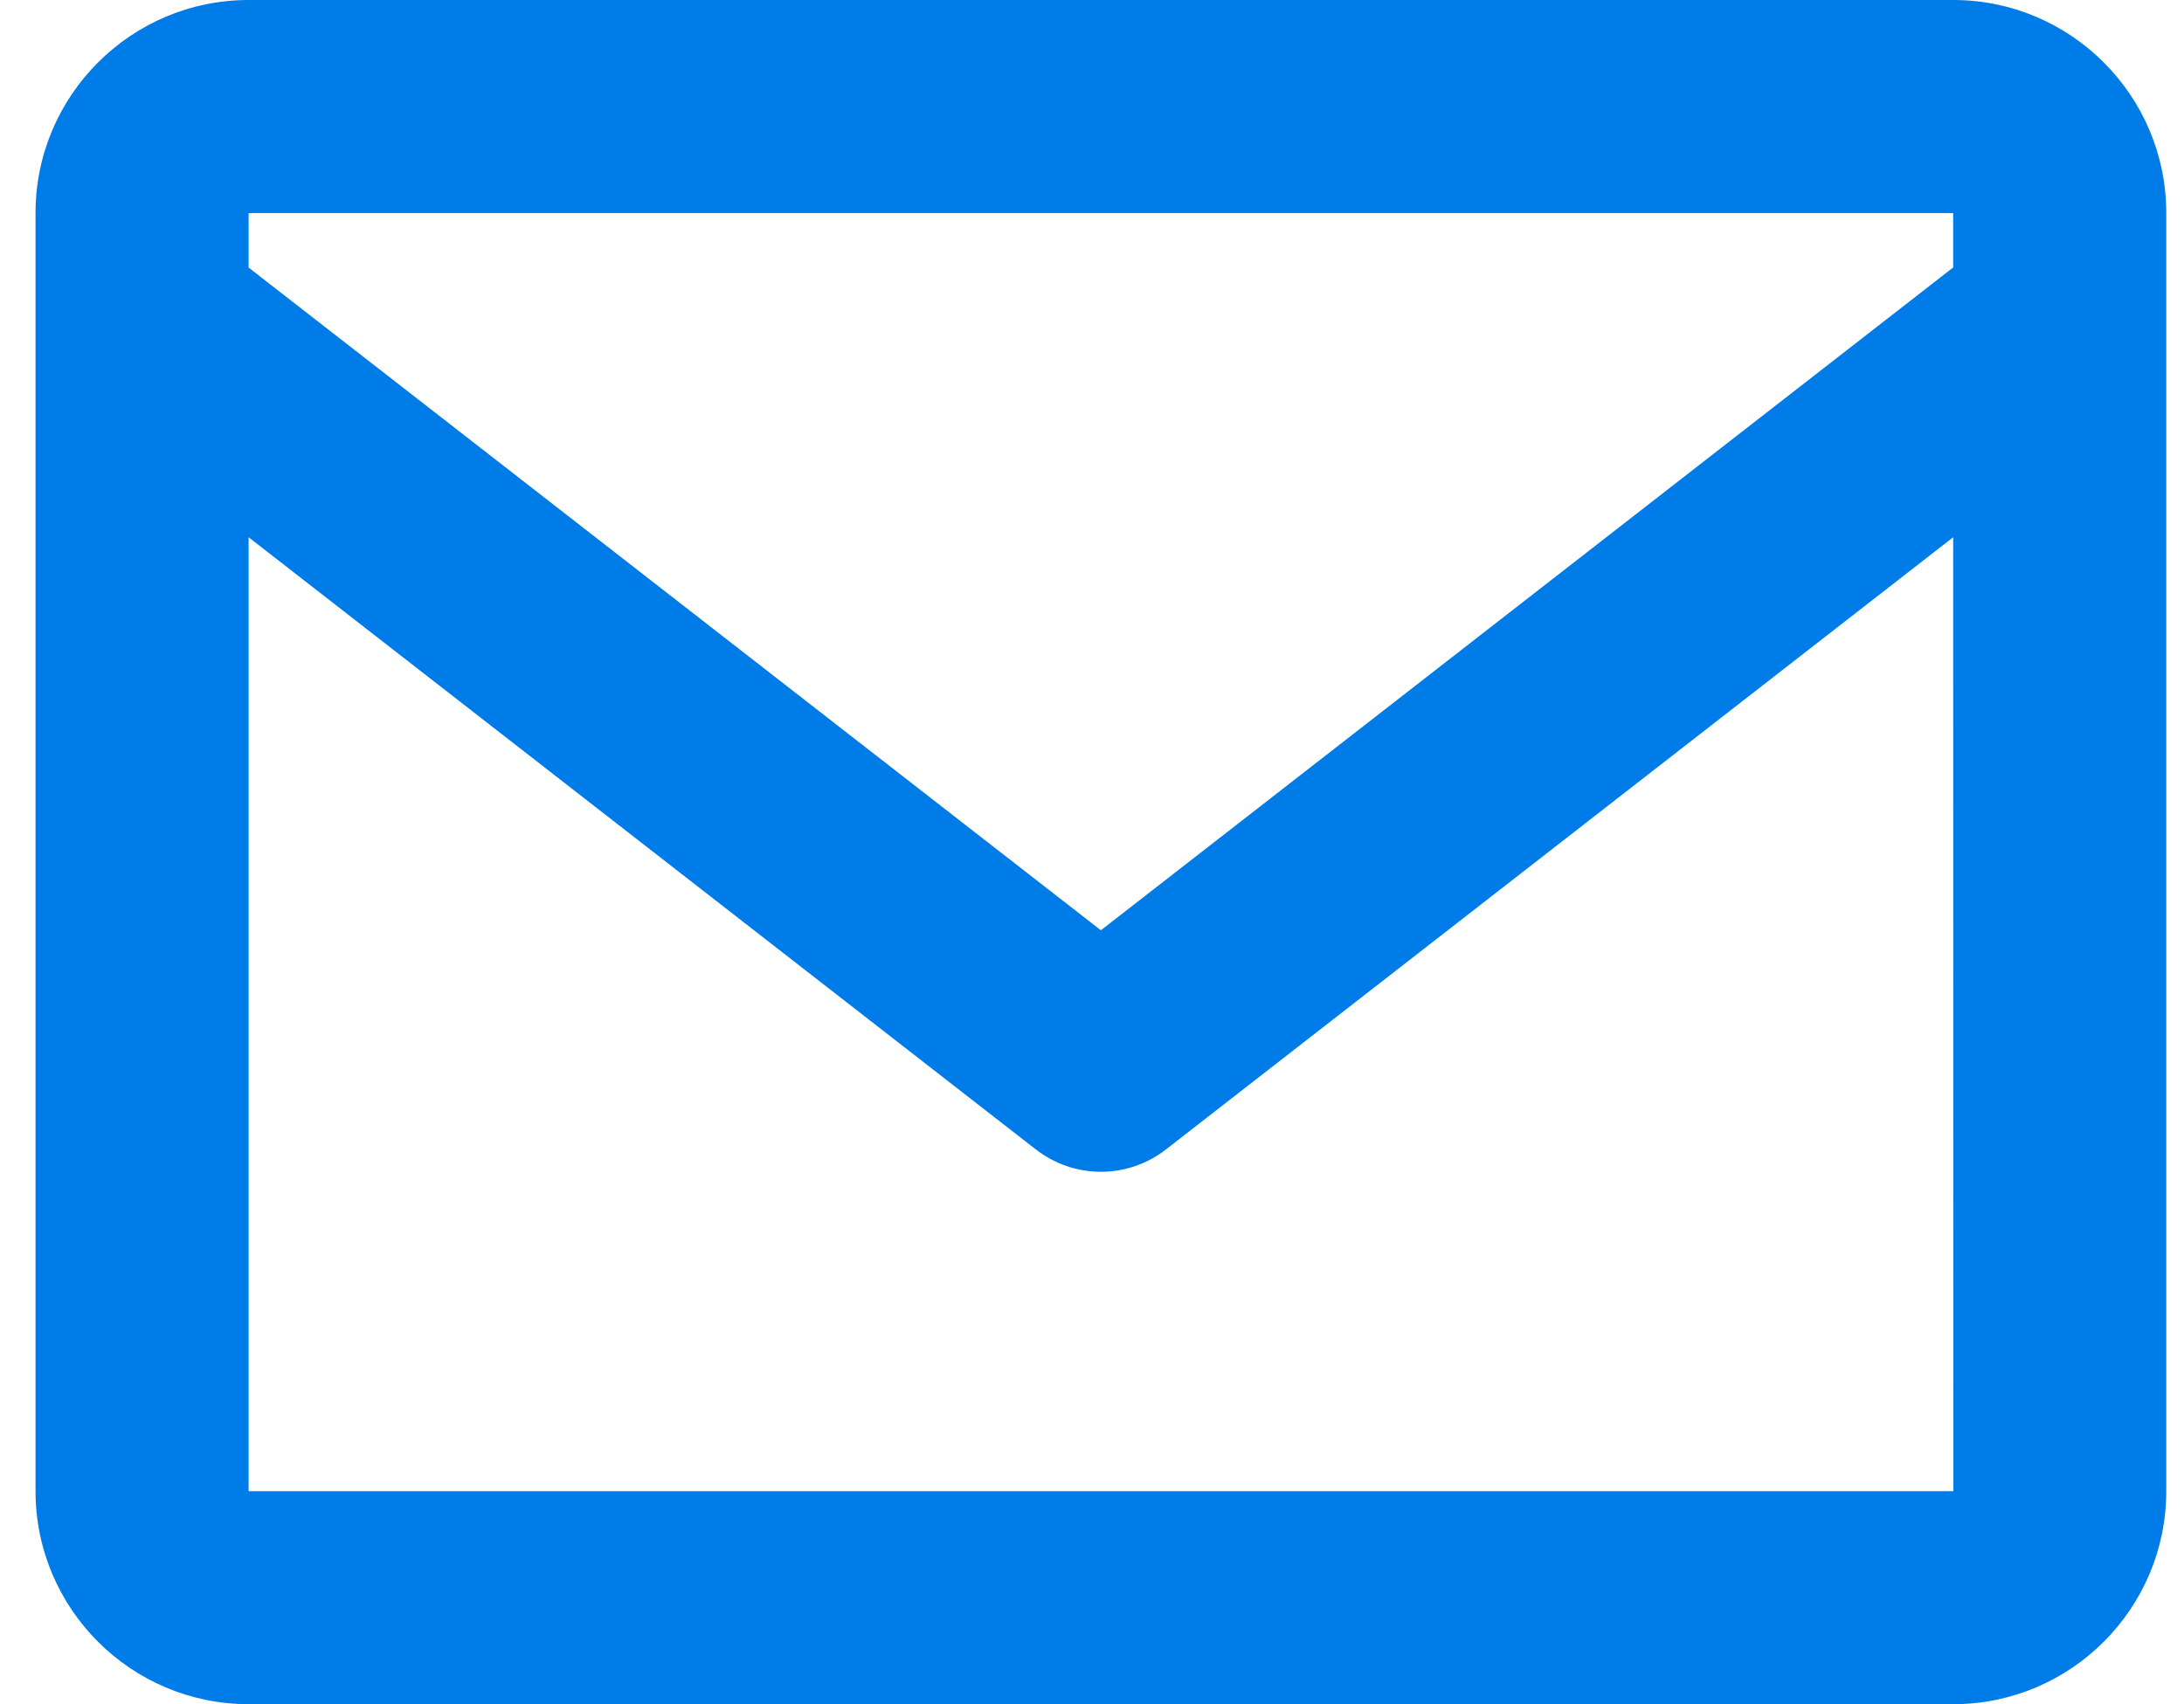
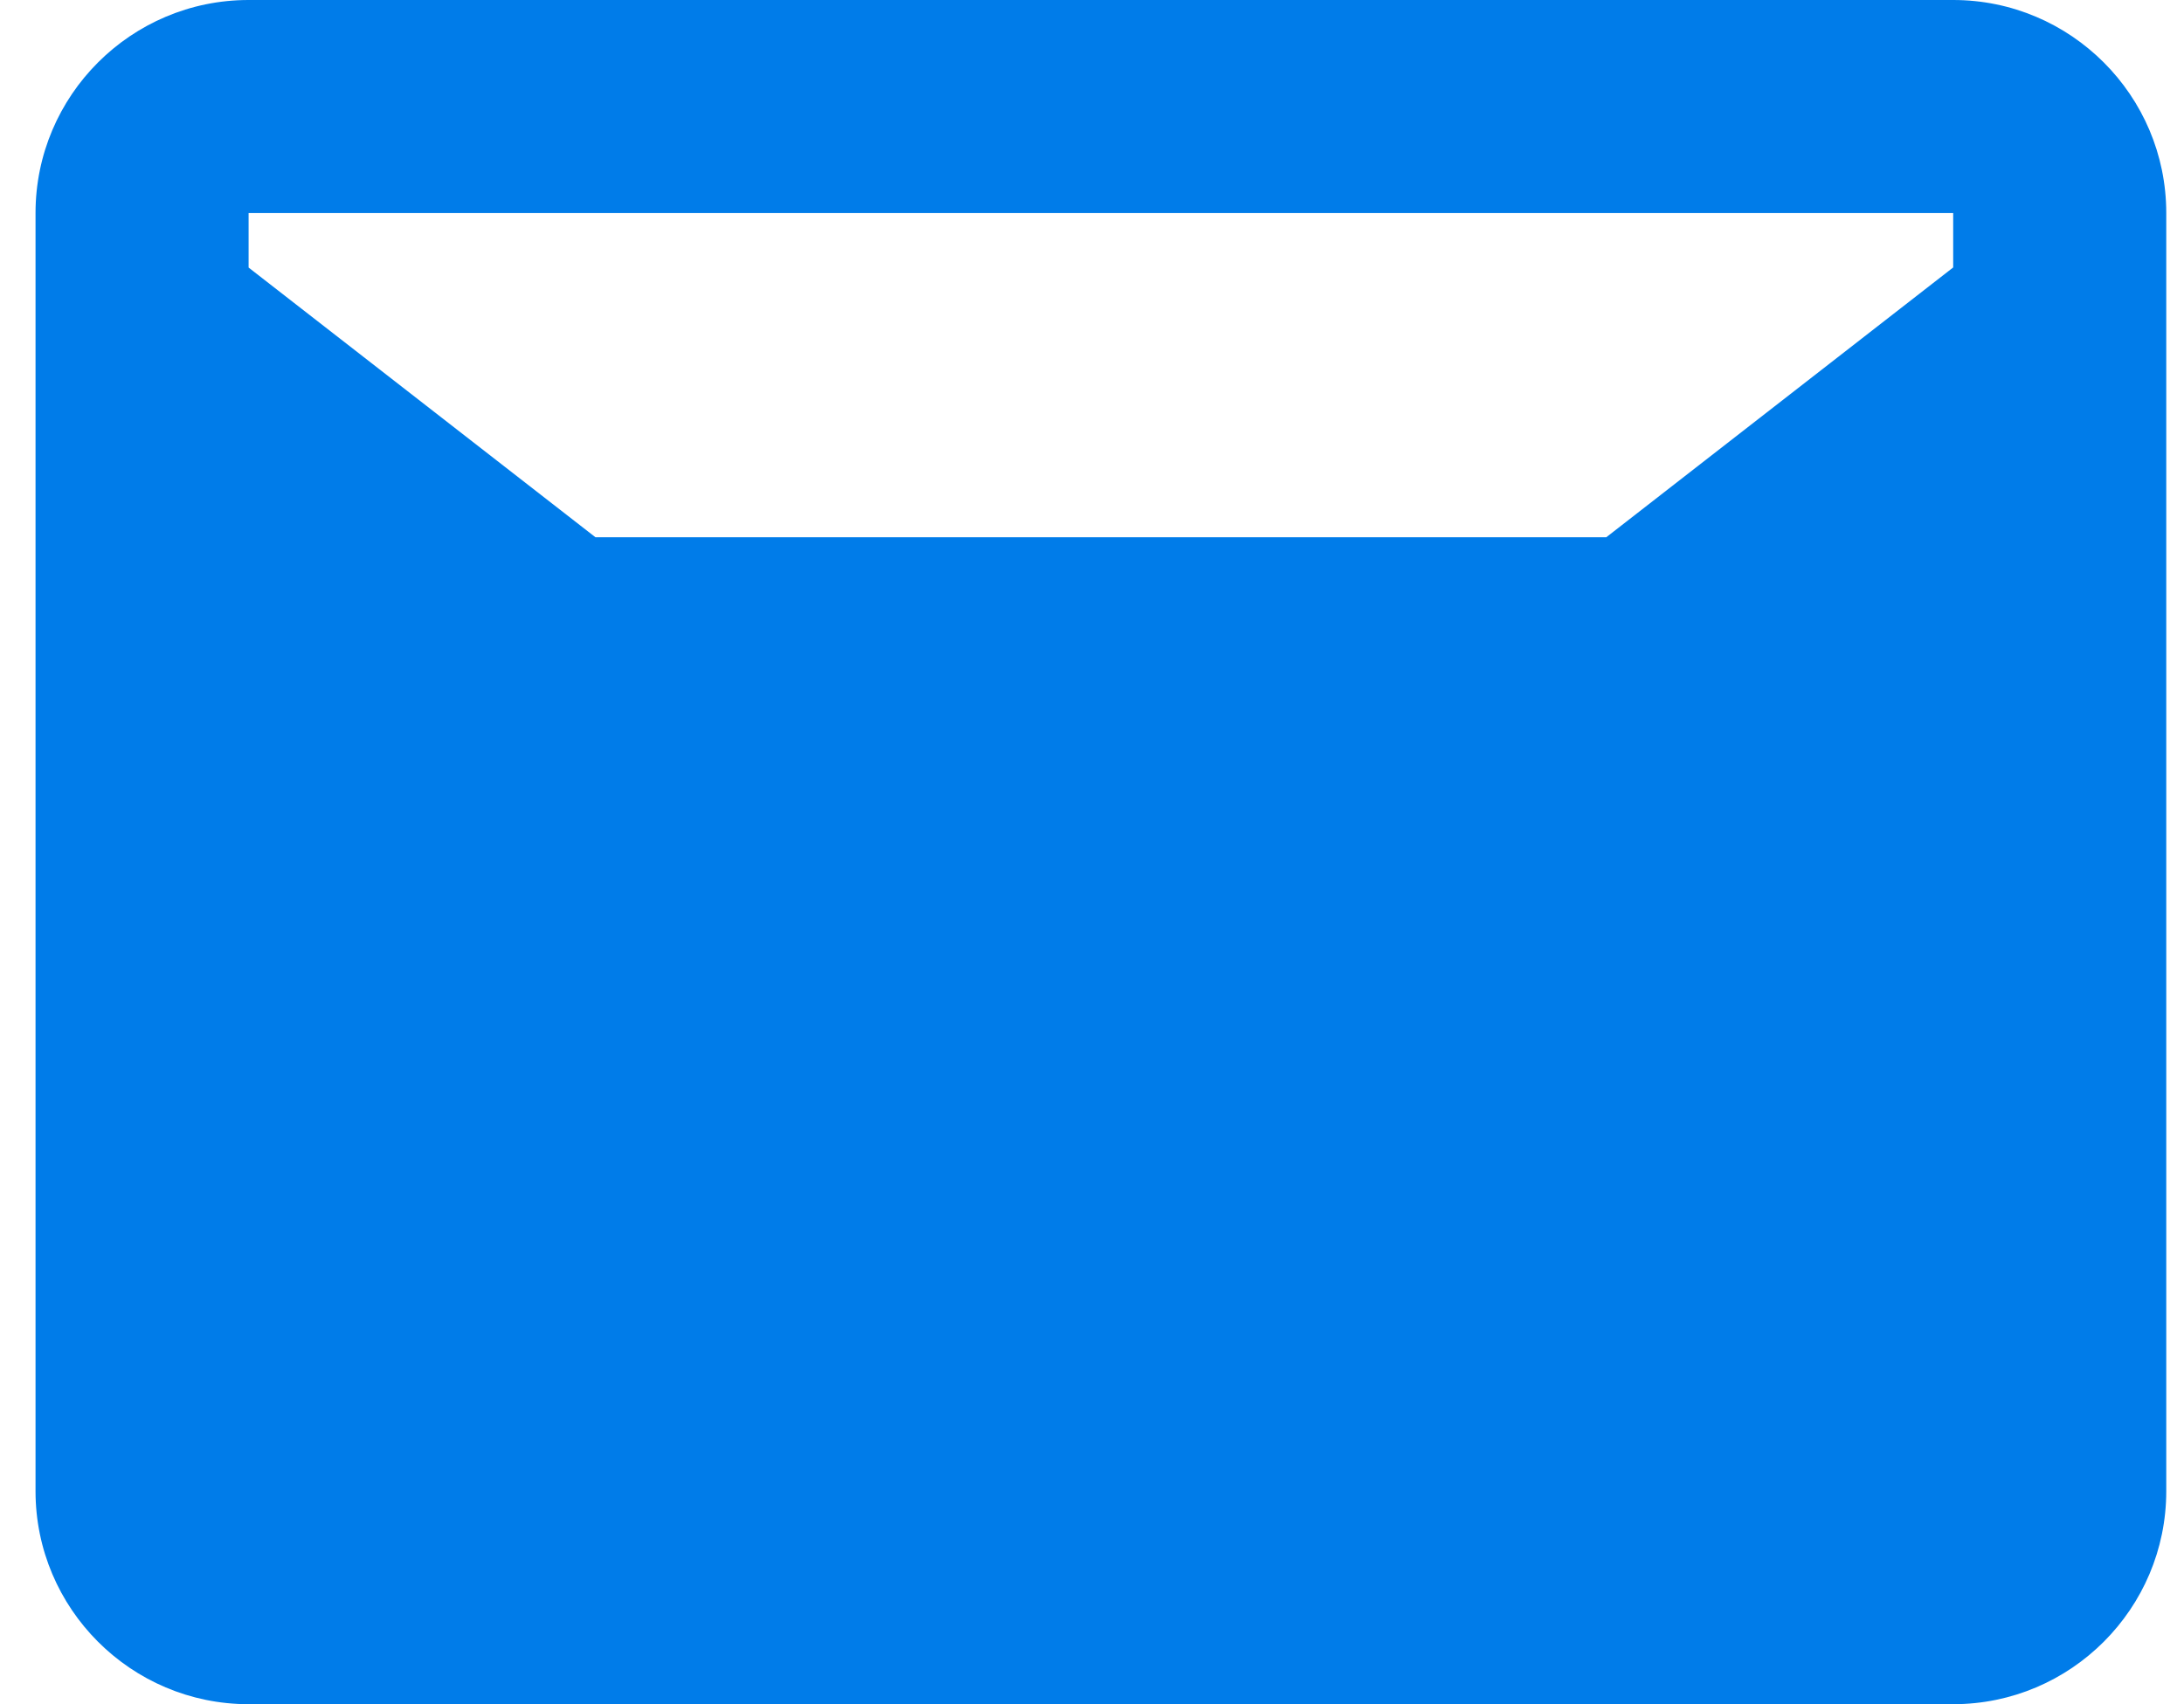
<svg xmlns="http://www.w3.org/2000/svg" width="41" height="32" viewBox="0 0 41 32" fill="none">
-   <path d="M36.667 0H4.667C2.461 0 0.667 1.794 0.667 4V28C0.667 30.206 2.461 32 4.667 32H36.667C38.873 32 40.667 30.206 40.667 28V4C40.667 1.794 38.873 0 36.667 0ZM36.667 4V5.022L20.667 17.468L4.667 5.024V4H36.667ZM4.667 28V10.088L19.439 21.578C19.789 21.853 20.222 22.003 20.667 22.003C21.112 22.003 21.545 21.853 21.895 21.578L36.667 10.088L36.671 28H4.667Z" fill="#007CE9" />
+   <path d="M36.667 0H4.667C2.461 0 0.667 1.794 0.667 4V28C0.667 30.206 2.461 32 4.667 32H36.667C38.873 32 40.667 30.206 40.667 28V4C40.667 1.794 38.873 0 36.667 0ZM36.667 4V5.022L20.667 17.468L4.667 5.024V4H36.667ZM4.667 28V10.088L19.439 21.578C19.789 21.853 20.222 22.003 20.667 22.003C21.112 22.003 21.545 21.853 21.895 21.578L36.667 10.088H4.667Z" fill="#007CE9" />
</svg>